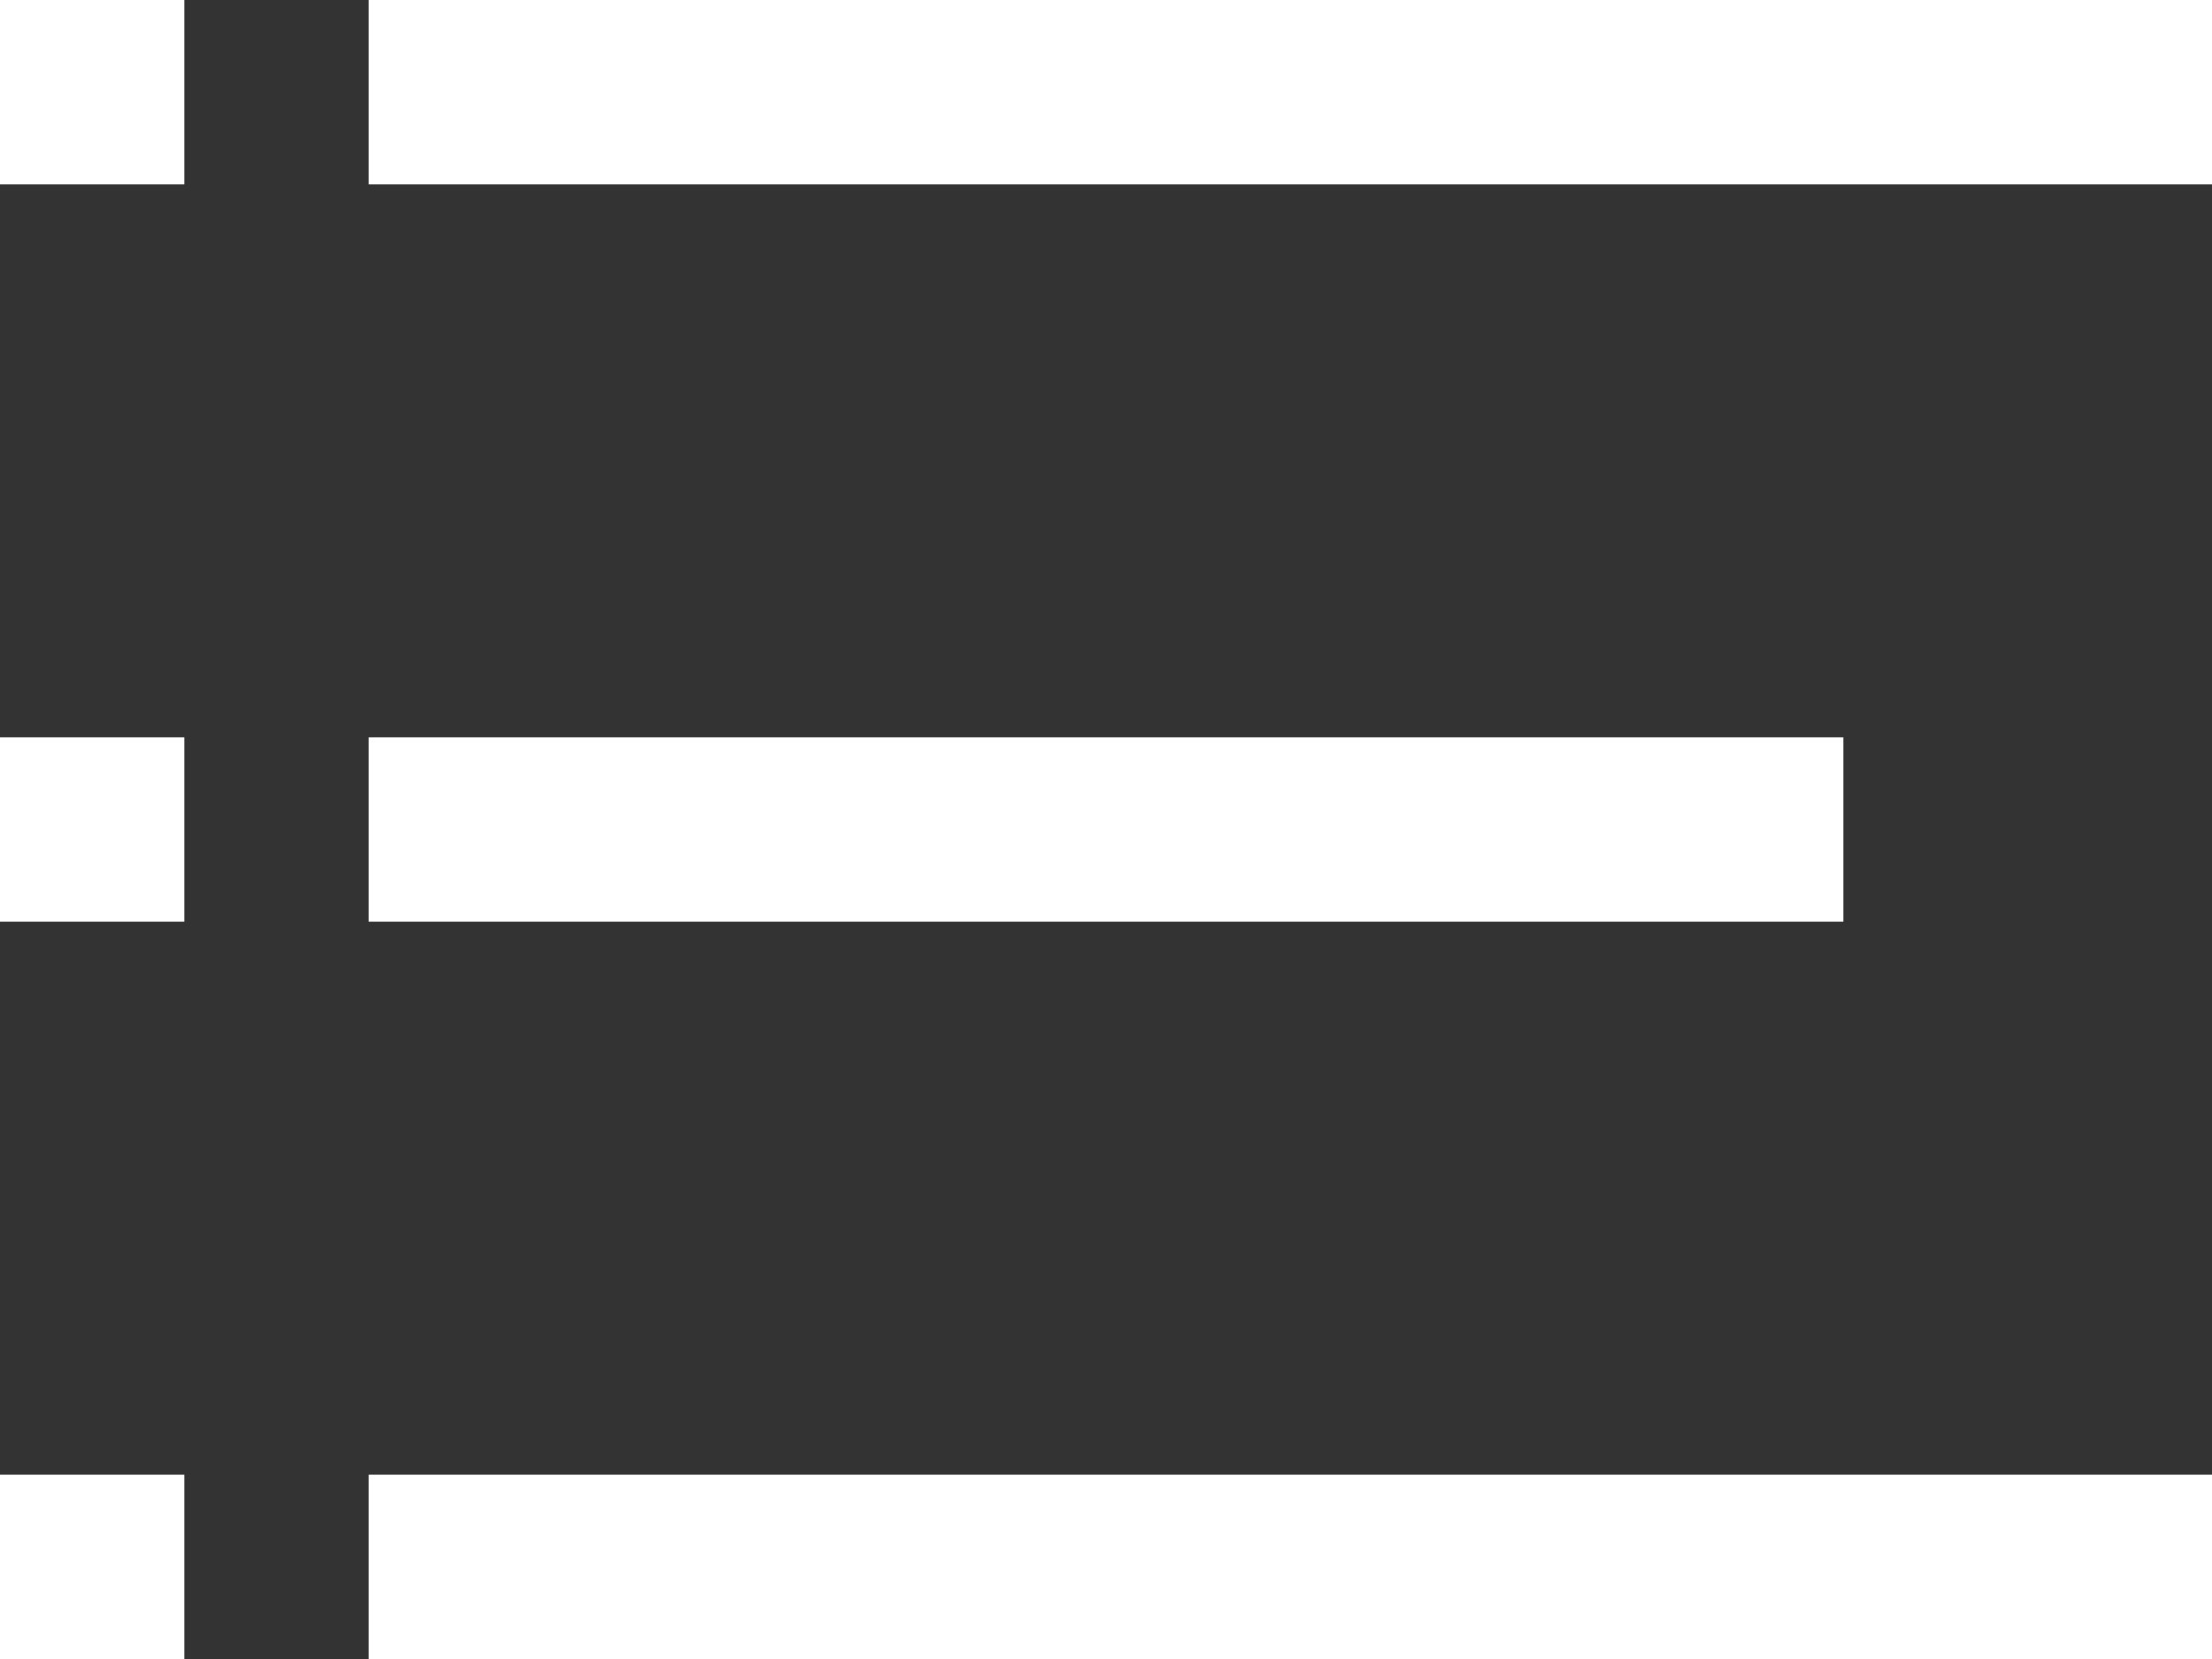
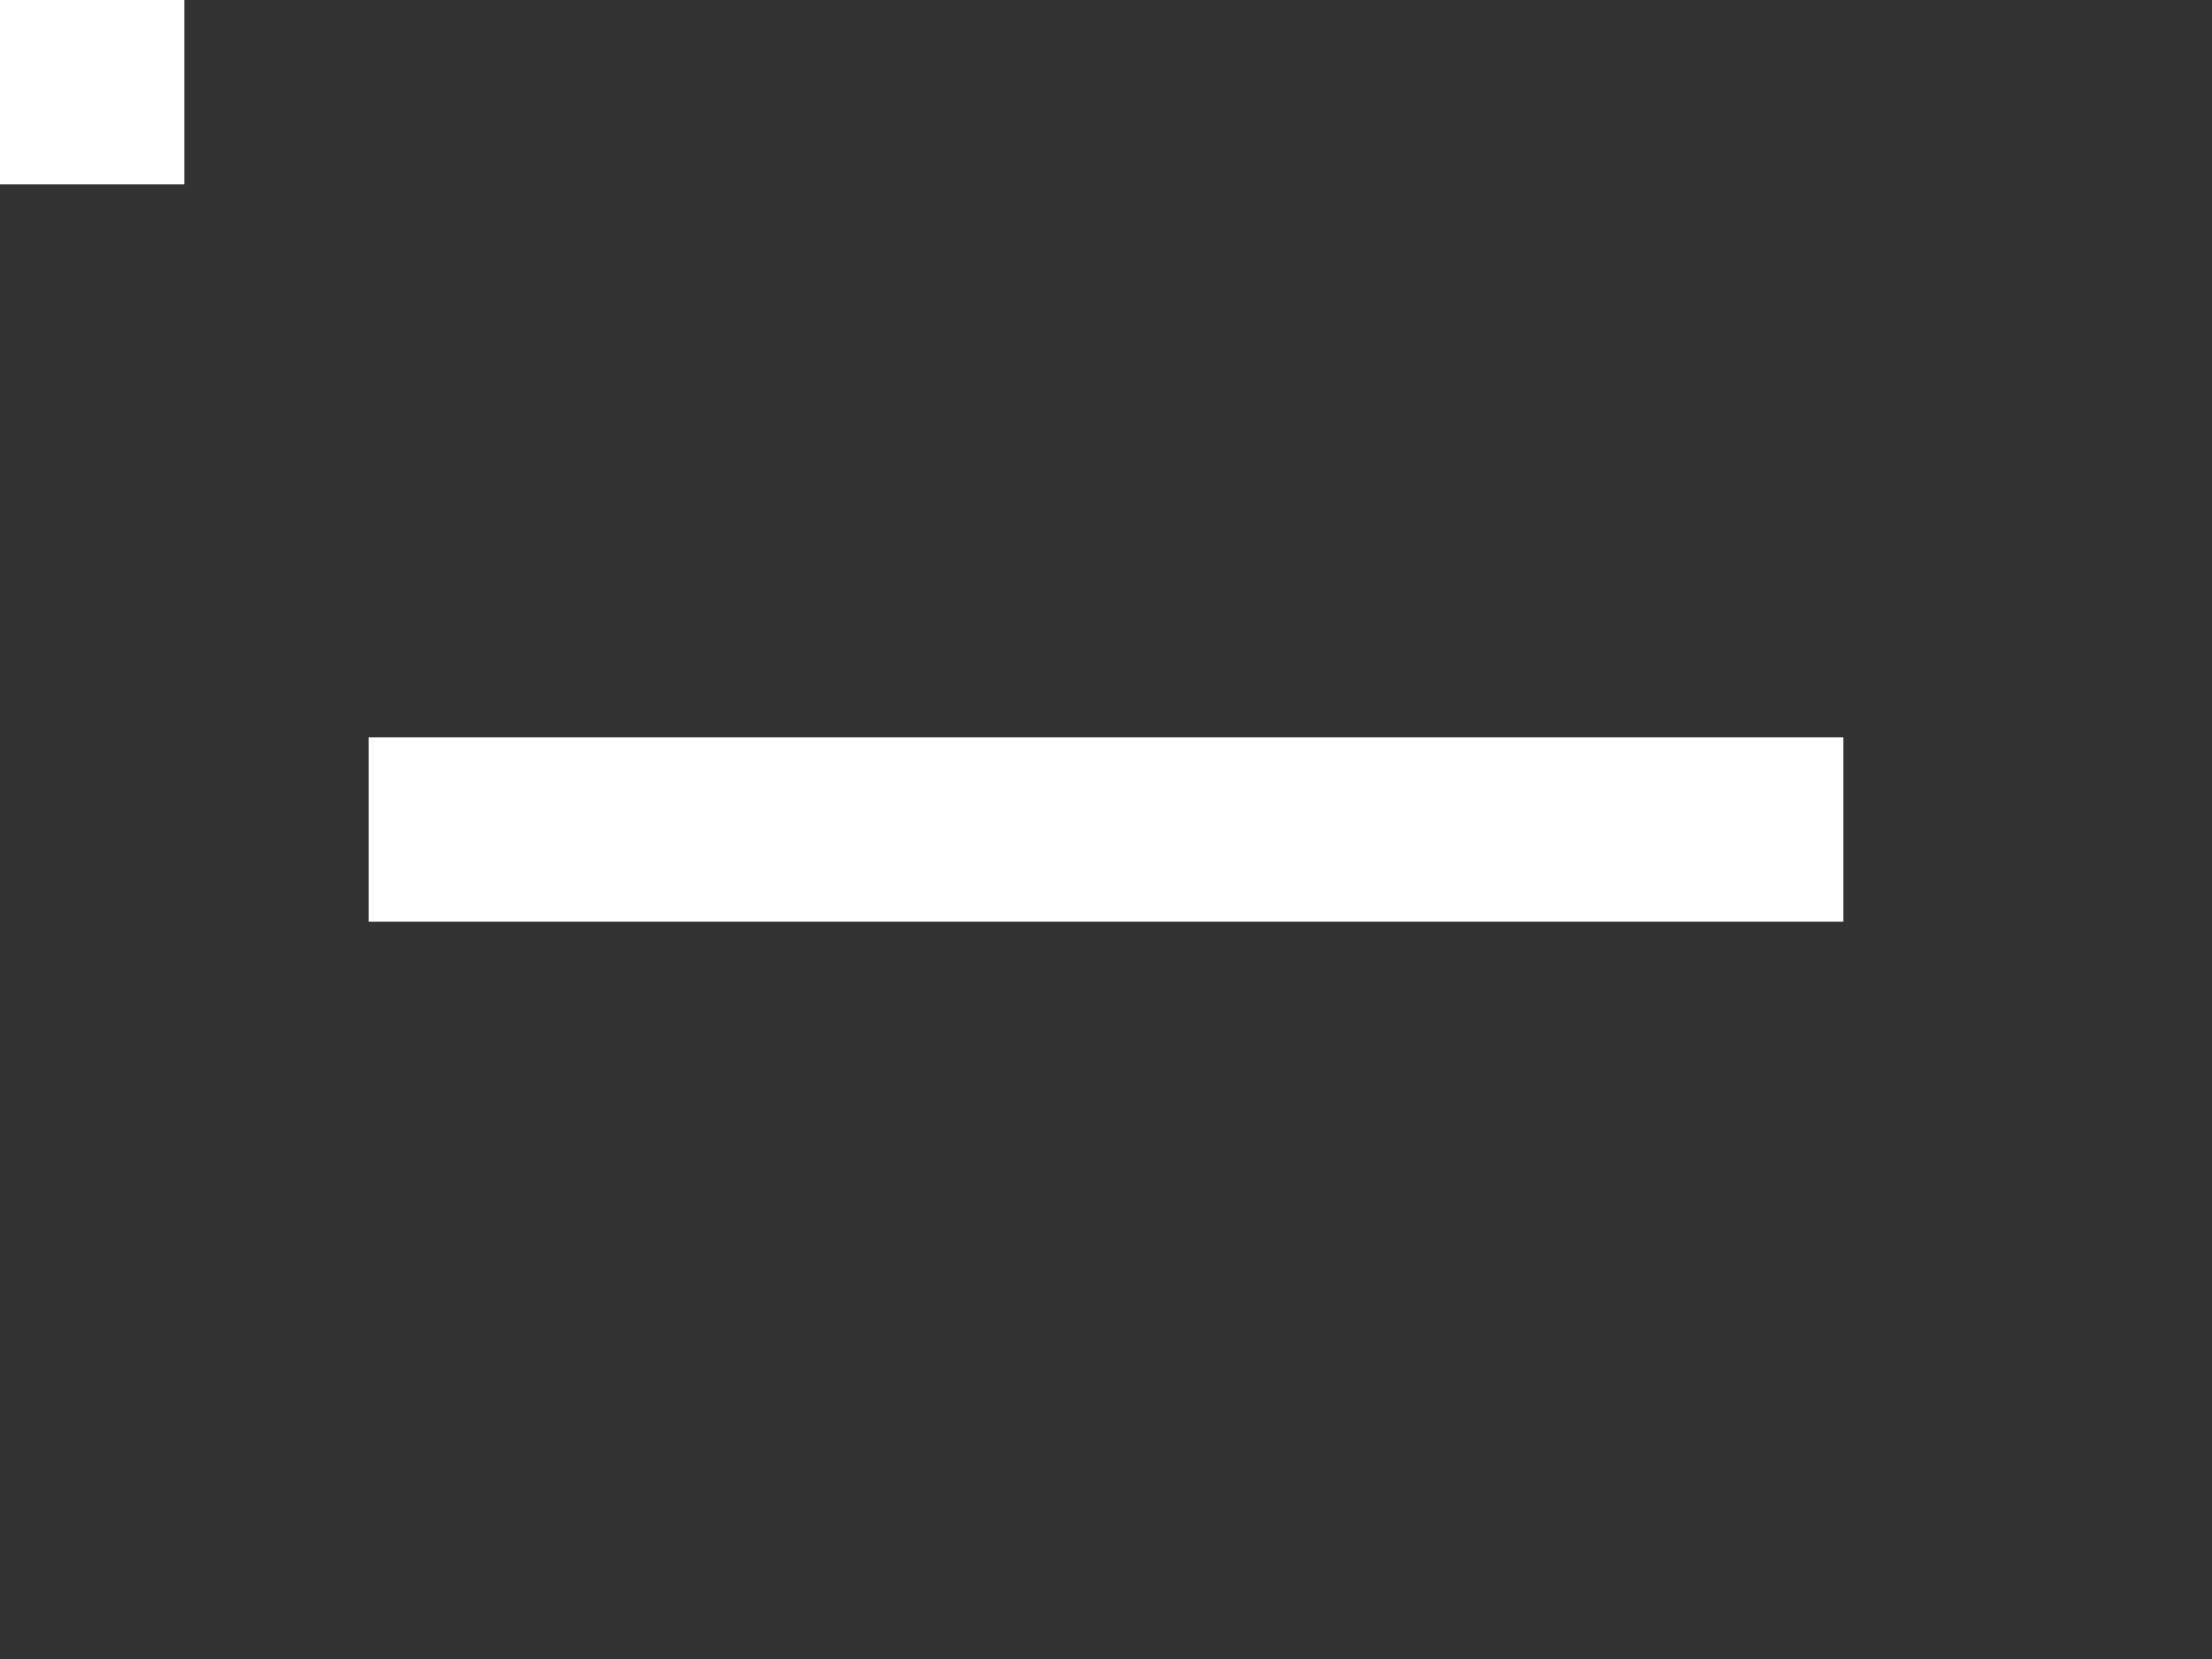
<svg xmlns="http://www.w3.org/2000/svg" width="24" height="18" viewBox="0 0 24 18" fill="none">
  <rect x="0" y="0" width="24" height="18" fill="#333333" stroke="none" />
-   <path d="M4 1H24" stroke="white" stroke-width="2" />
  <path d="M0 1H2" stroke="white" stroke-width="2" />
  <path d="M4 9H20" stroke="white" stroke-width="2" />
-   <path d="M0 9H2" stroke="white" stroke-width="2" />
-   <path d="M4 17H24" stroke="white" stroke-width="2" />
-   <path d="M0 17H2" stroke="white" stroke-width="2" />
</svg>